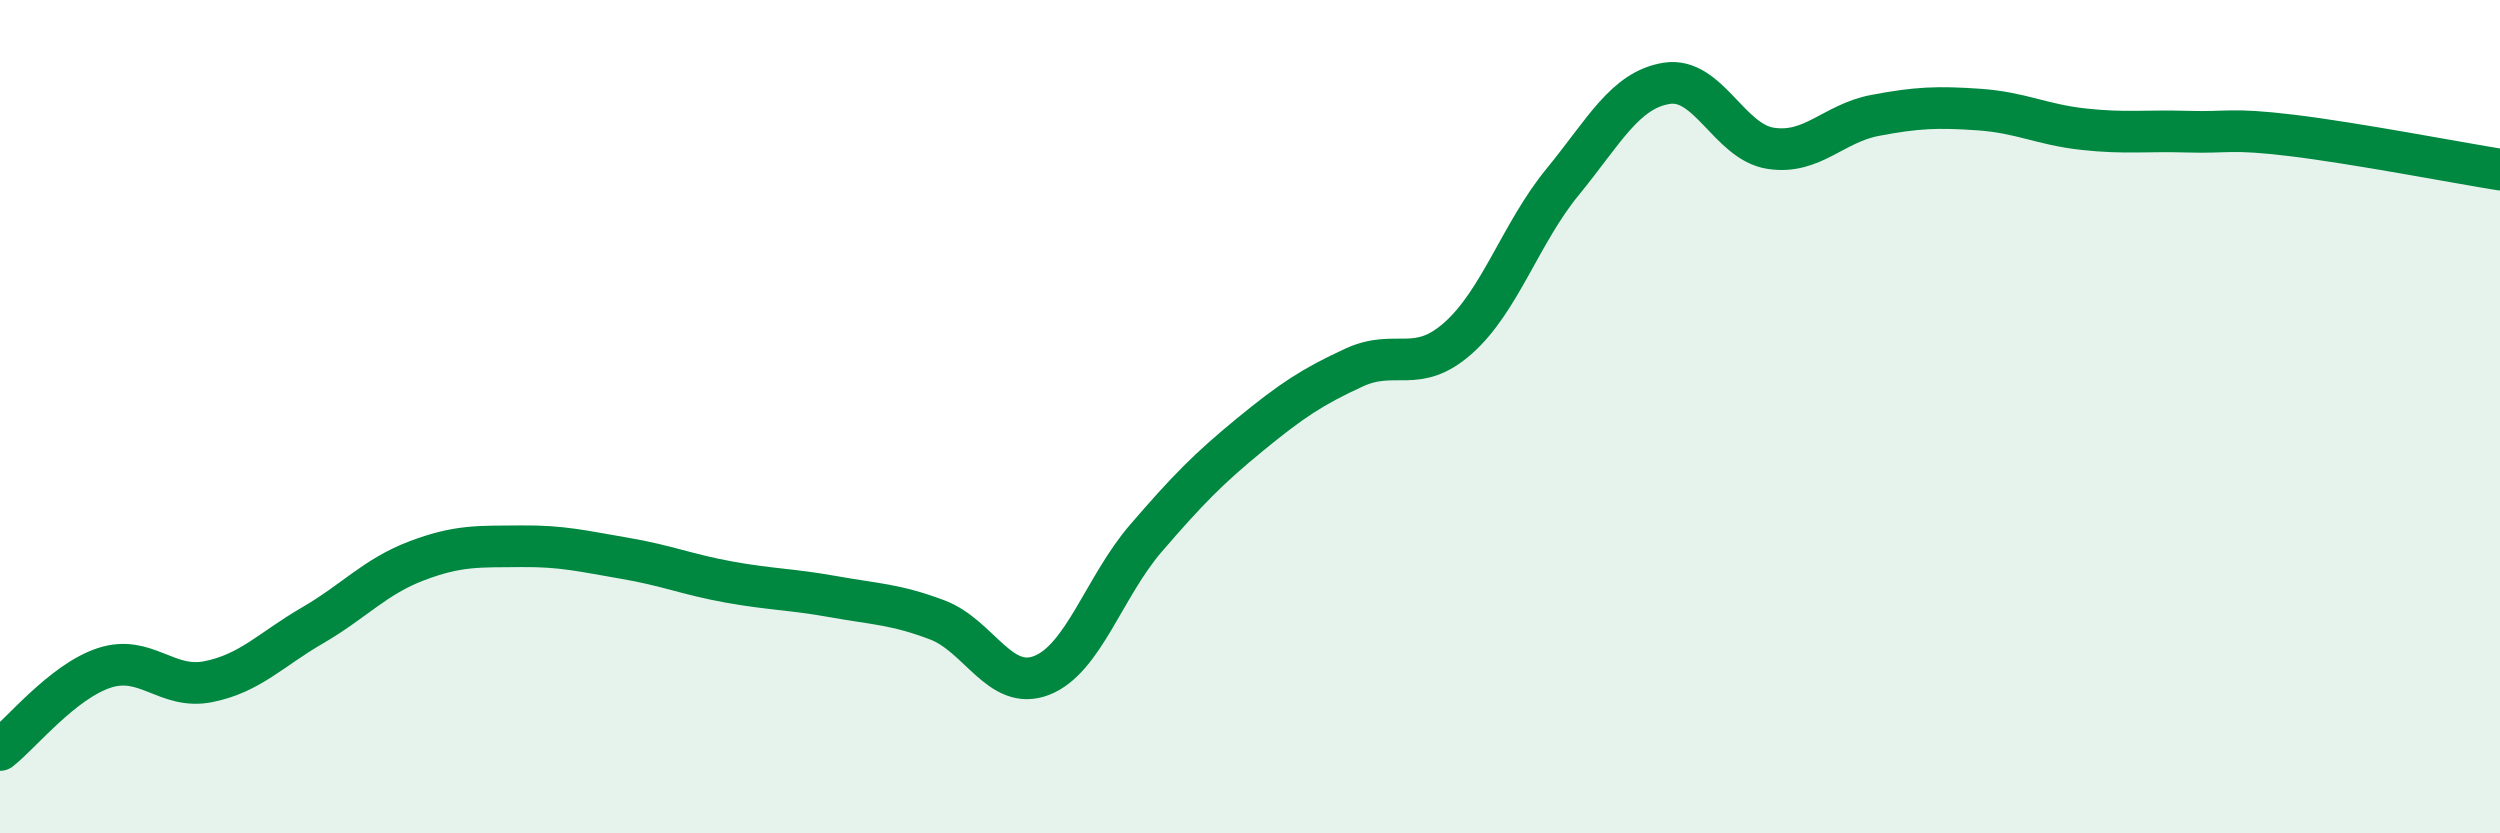
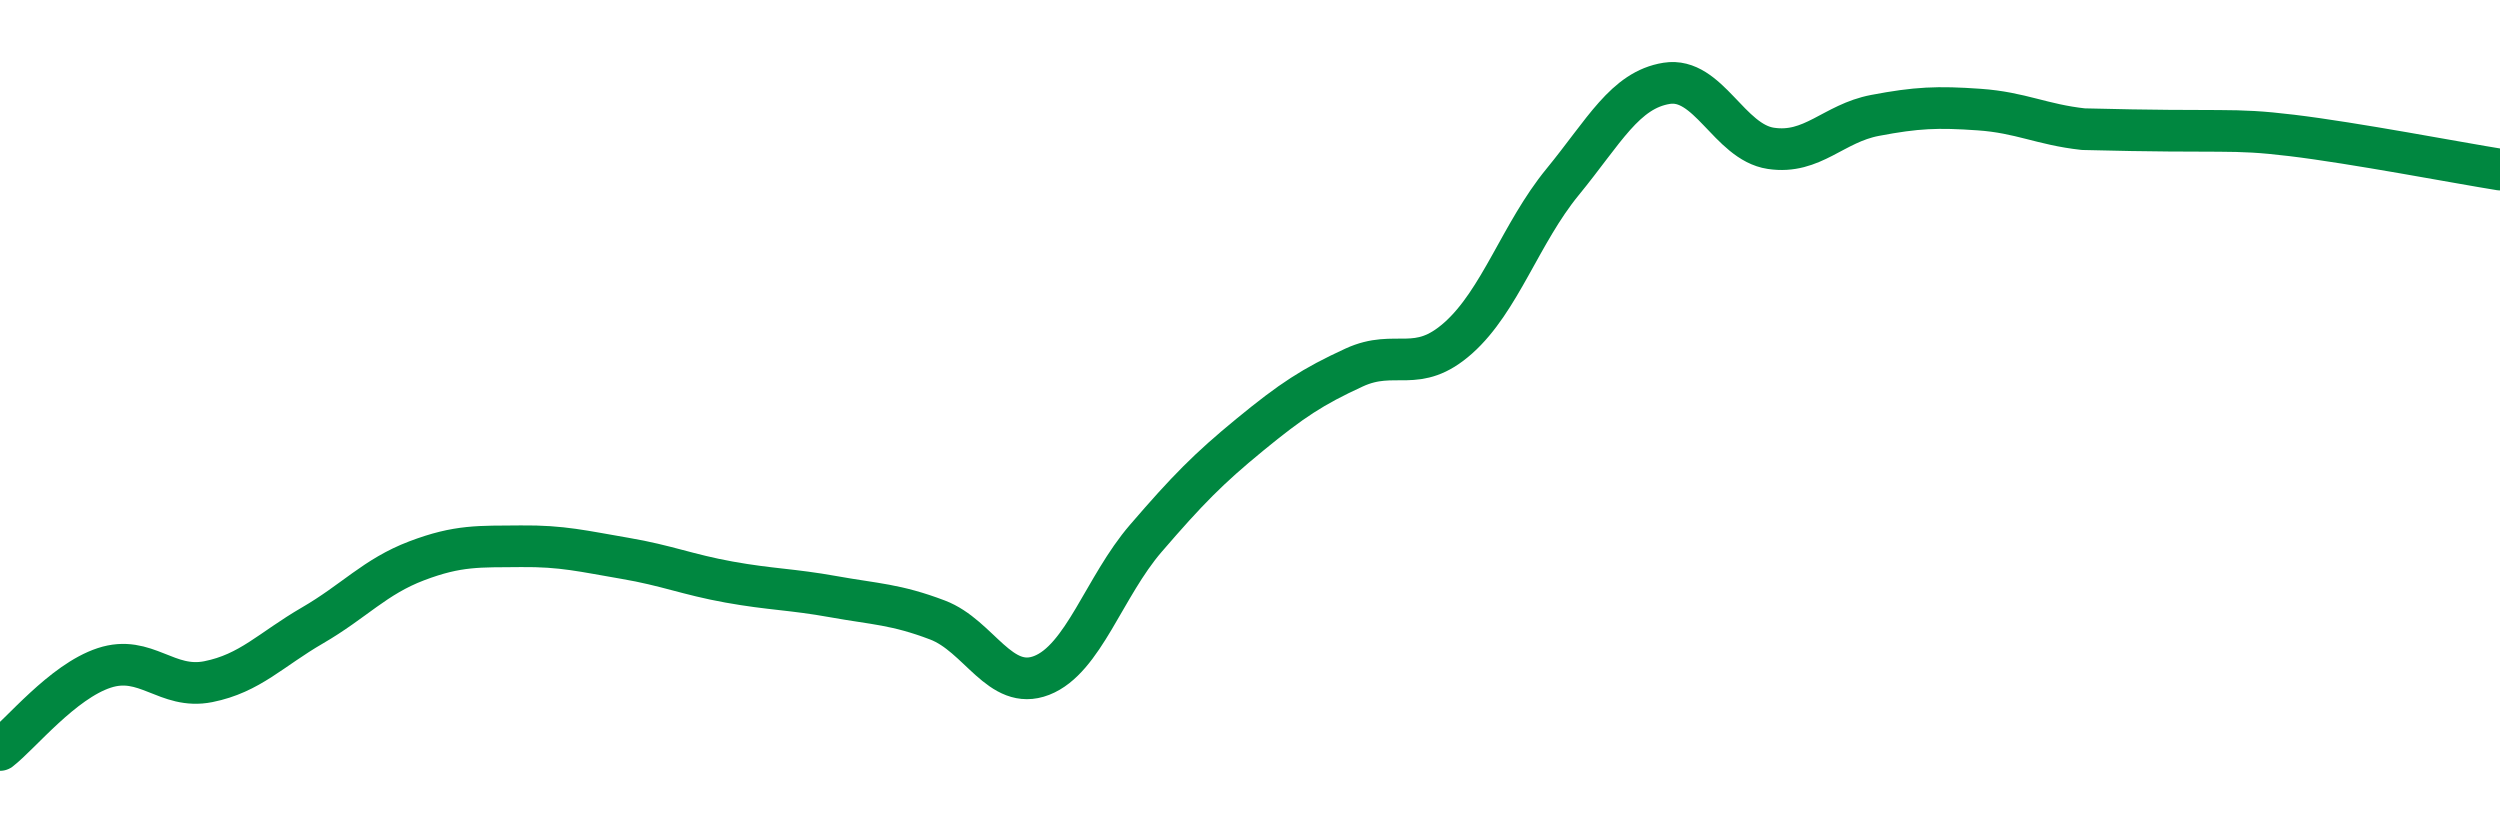
<svg xmlns="http://www.w3.org/2000/svg" width="60" height="20" viewBox="0 0 60 20">
-   <path d="M 0,18 C 0.5,17.61 1.5,16.36 2.5,16.03 C 3.5,15.7 4,16.56 5,16.36 C 6,16.16 6.5,15.59 7.5,15.01 C 8.5,14.43 9,13.84 10,13.46 C 11,13.08 11.5,13.12 12.5,13.11 C 13.5,13.1 14,13.23 15,13.4 C 16,13.57 16.5,13.79 17.5,13.97 C 18.5,14.15 19,14.14 20,14.32 C 21,14.5 21.5,14.5 22.5,14.88 C 23.5,15.26 24,16.6 25,16.21 C 26,15.82 26.5,14.08 27.5,12.92 C 28.5,11.76 29,11.25 30,10.43 C 31,9.61 31.5,9.28 32.5,8.82 C 33.5,8.36 34,9 35,8.11 C 36,7.22 36.5,5.59 37.5,4.37 C 38.5,3.15 39,2.16 40,2 C 41,1.84 41.5,3.41 42.5,3.56 C 43.5,3.71 44,2.96 45,2.77 C 46,2.58 46.5,2.56 47.5,2.63 C 48.5,2.7 49,2.99 50,3.1 C 51,3.21 51.5,3.13 52.5,3.16 C 53.5,3.19 53.5,3.07 55,3.25 C 56.5,3.43 59,3.91 60,4.07L60 20L0 20Z" fill="#008740" opacity="0.1" stroke-linecap="round" stroke-linejoin="round" />
-   <path d="M 0,18 C 0.5,17.61 1.5,16.36 2.5,16.03 C 3.5,15.7 4,16.56 5,16.36 C 6,16.16 6.5,15.59 7.5,15.01 C 8.5,14.43 9,13.84 10,13.46 C 11,13.08 11.5,13.12 12.5,13.11 C 13.5,13.1 14,13.23 15,13.4 C 16,13.57 16.5,13.79 17.5,13.97 C 18.5,14.15 19,14.14 20,14.32 C 21,14.5 21.5,14.5 22.5,14.88 C 23.5,15.26 24,16.6 25,16.21 C 26,15.82 26.5,14.08 27.5,12.92 C 28.5,11.76 29,11.25 30,10.43 C 31,9.61 31.5,9.28 32.5,8.82 C 33.5,8.36 34,9 35,8.11 C 36,7.22 36.5,5.59 37.5,4.37 C 38.5,3.15 39,2.16 40,2 C 41,1.84 41.5,3.41 42.5,3.56 C 43.5,3.71 44,2.96 45,2.77 C 46,2.58 46.5,2.56 47.5,2.63 C 48.5,2.7 49,2.99 50,3.1 C 51,3.21 51.5,3.13 52.5,3.16 C 53.5,3.19 53.5,3.07 55,3.25 C 56.5,3.43 59,3.91 60,4.07" stroke="#008740" stroke-width="1" fill="none" stroke-linecap="round" stroke-linejoin="round" />
+   <path d="M 0,18 C 0.5,17.61 1.5,16.36 2.5,16.03 C 3.5,15.7 4,16.56 5,16.36 C 6,16.16 6.5,15.59 7.5,15.01 C 8.5,14.43 9,13.84 10,13.46 C 11,13.08 11.5,13.12 12.5,13.11 C 13.5,13.1 14,13.23 15,13.4 C 16,13.57 16.5,13.79 17.5,13.97 C 18.5,14.15 19,14.14 20,14.32 C 21,14.5 21.5,14.5 22.5,14.88 C 23.5,15.26 24,16.6 25,16.21 C 26,15.82 26.5,14.08 27.5,12.92 C 28.5,11.76 29,11.25 30,10.43 C 31,9.61 31.5,9.28 32.5,8.82 C 33.5,8.36 34,9 35,8.11 C 36,7.22 36.5,5.59 37.5,4.37 C 38.5,3.15 39,2.16 40,2 C 41,1.84 41.5,3.41 42.5,3.56 C 43.5,3.71 44,2.96 45,2.77 C 46,2.58 46.5,2.56 47.5,2.63 C 48.5,2.7 49,2.99 50,3.1 C 53.5,3.19 53.5,3.07 55,3.25 C 56.5,3.43 59,3.91 60,4.07" stroke="#008740" stroke-width="1" fill="none" stroke-linecap="round" stroke-linejoin="round" />
</svg>